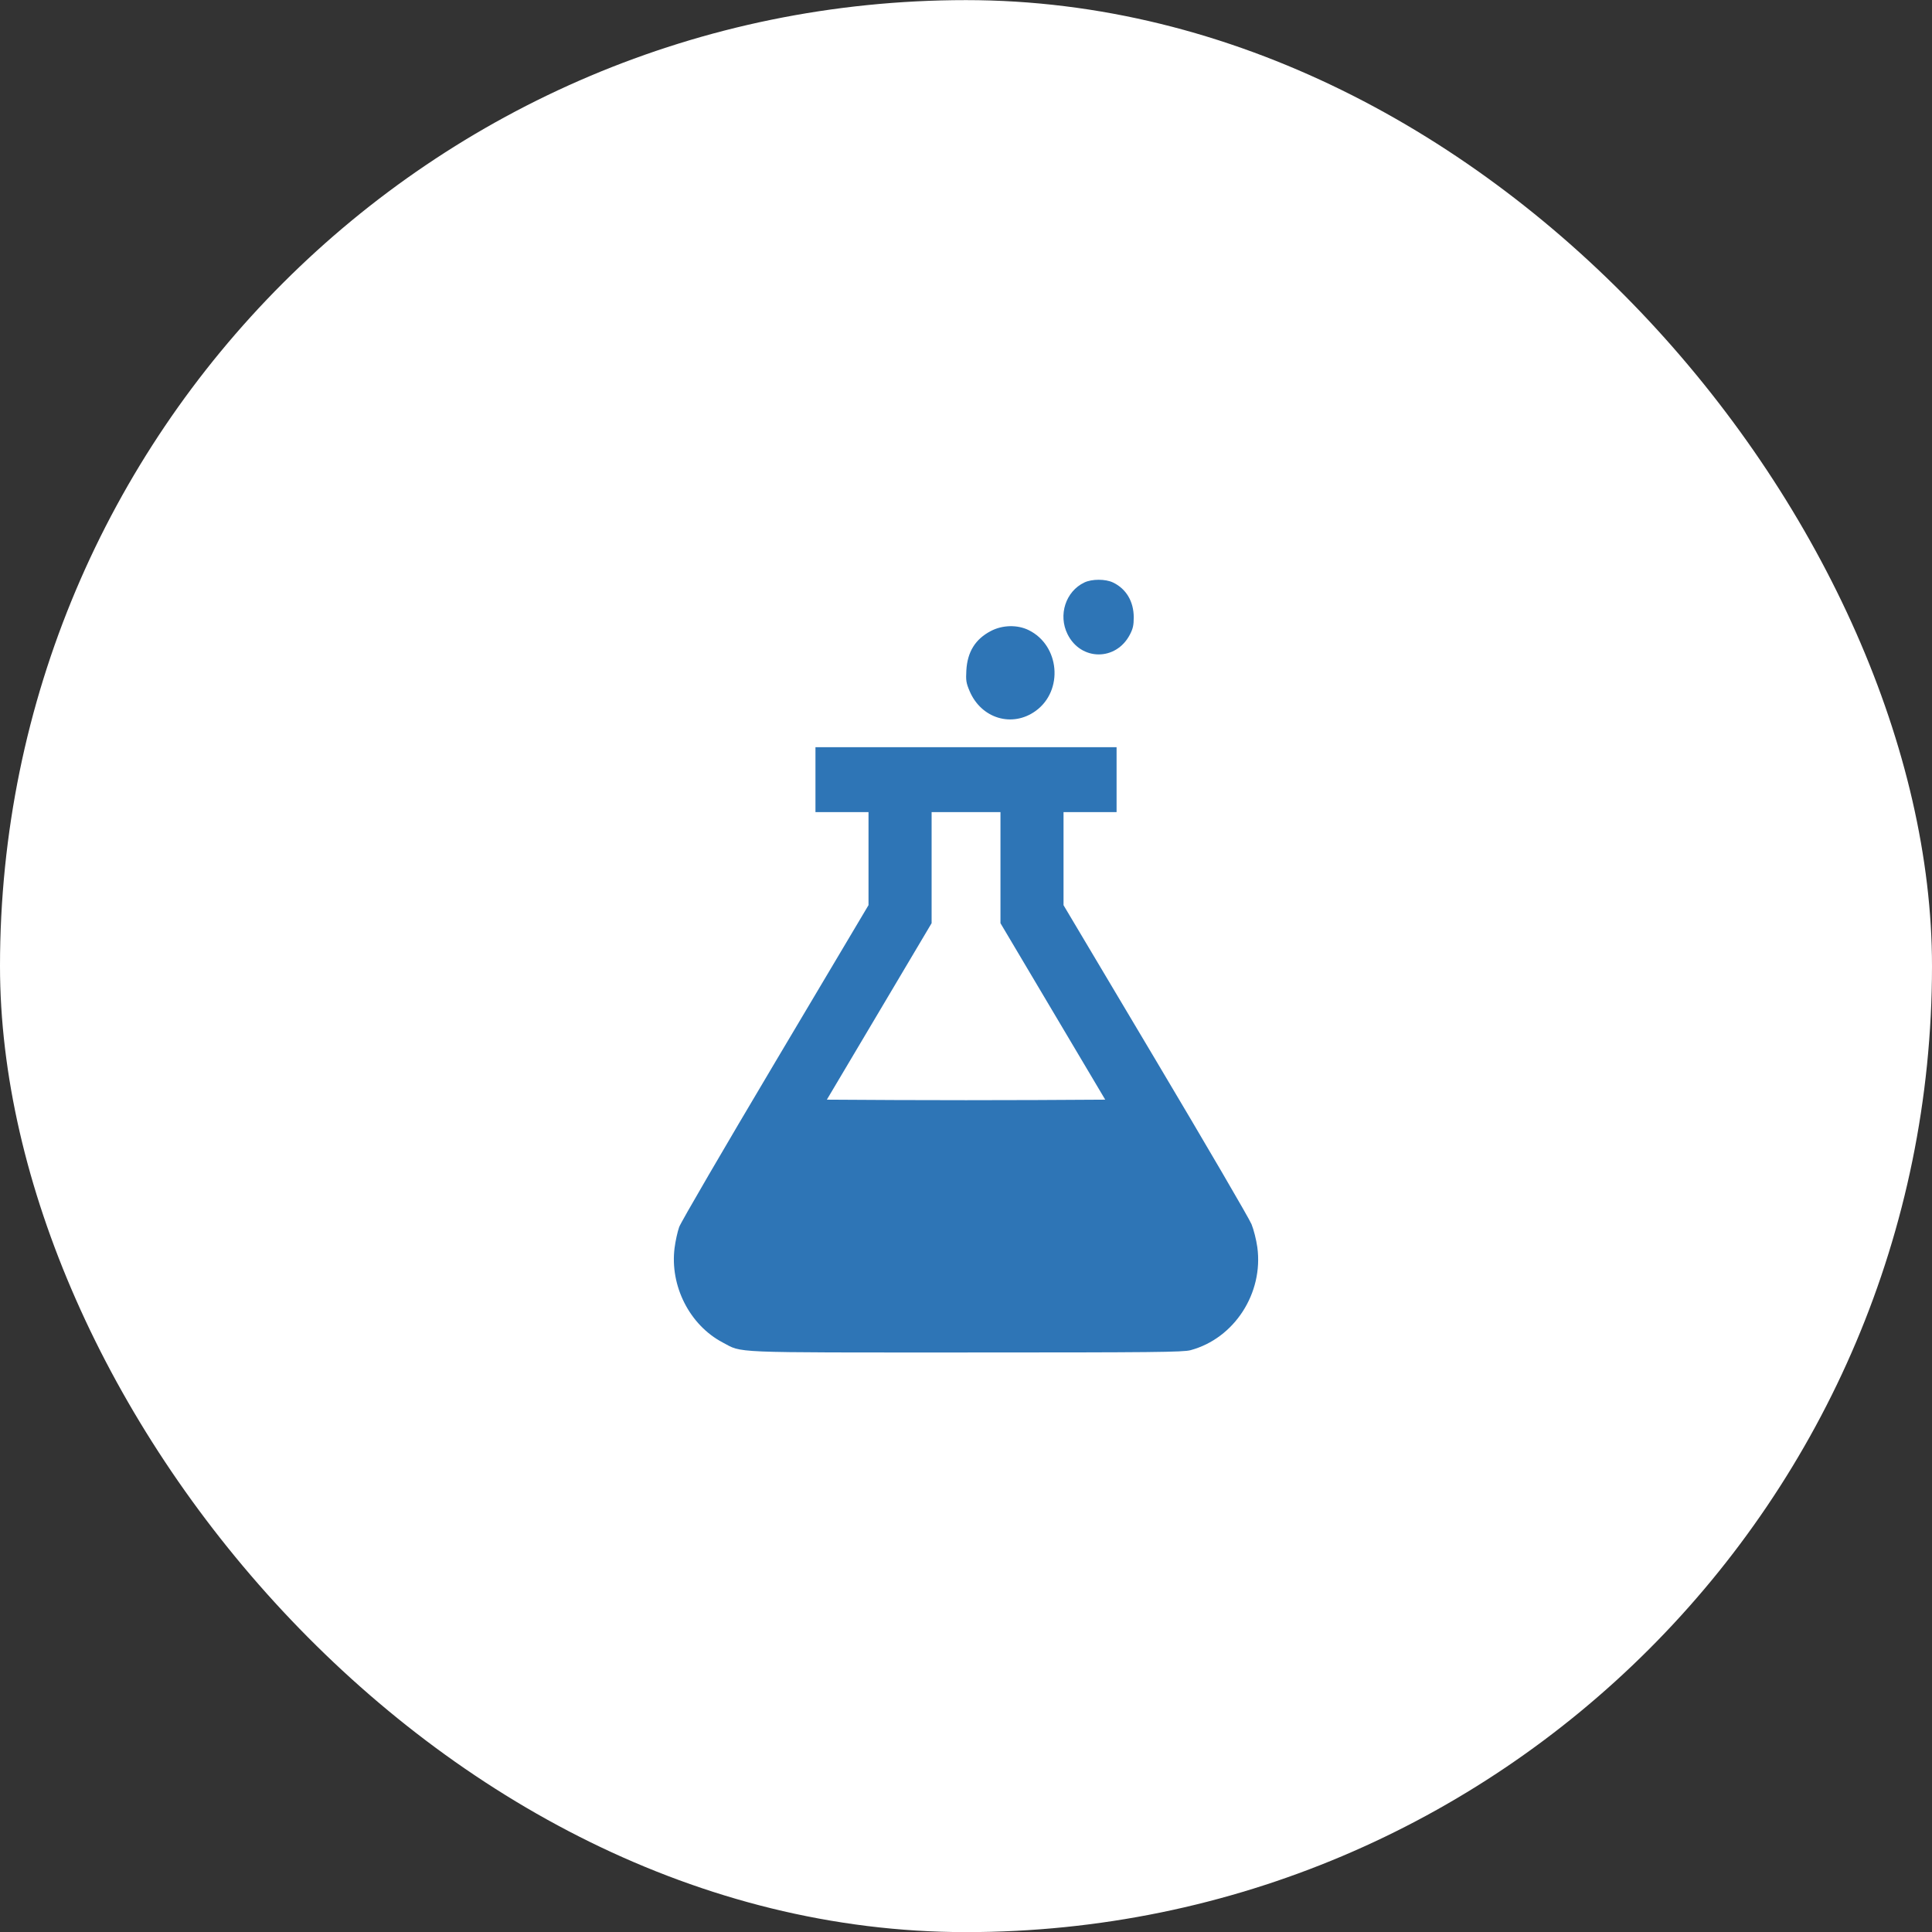
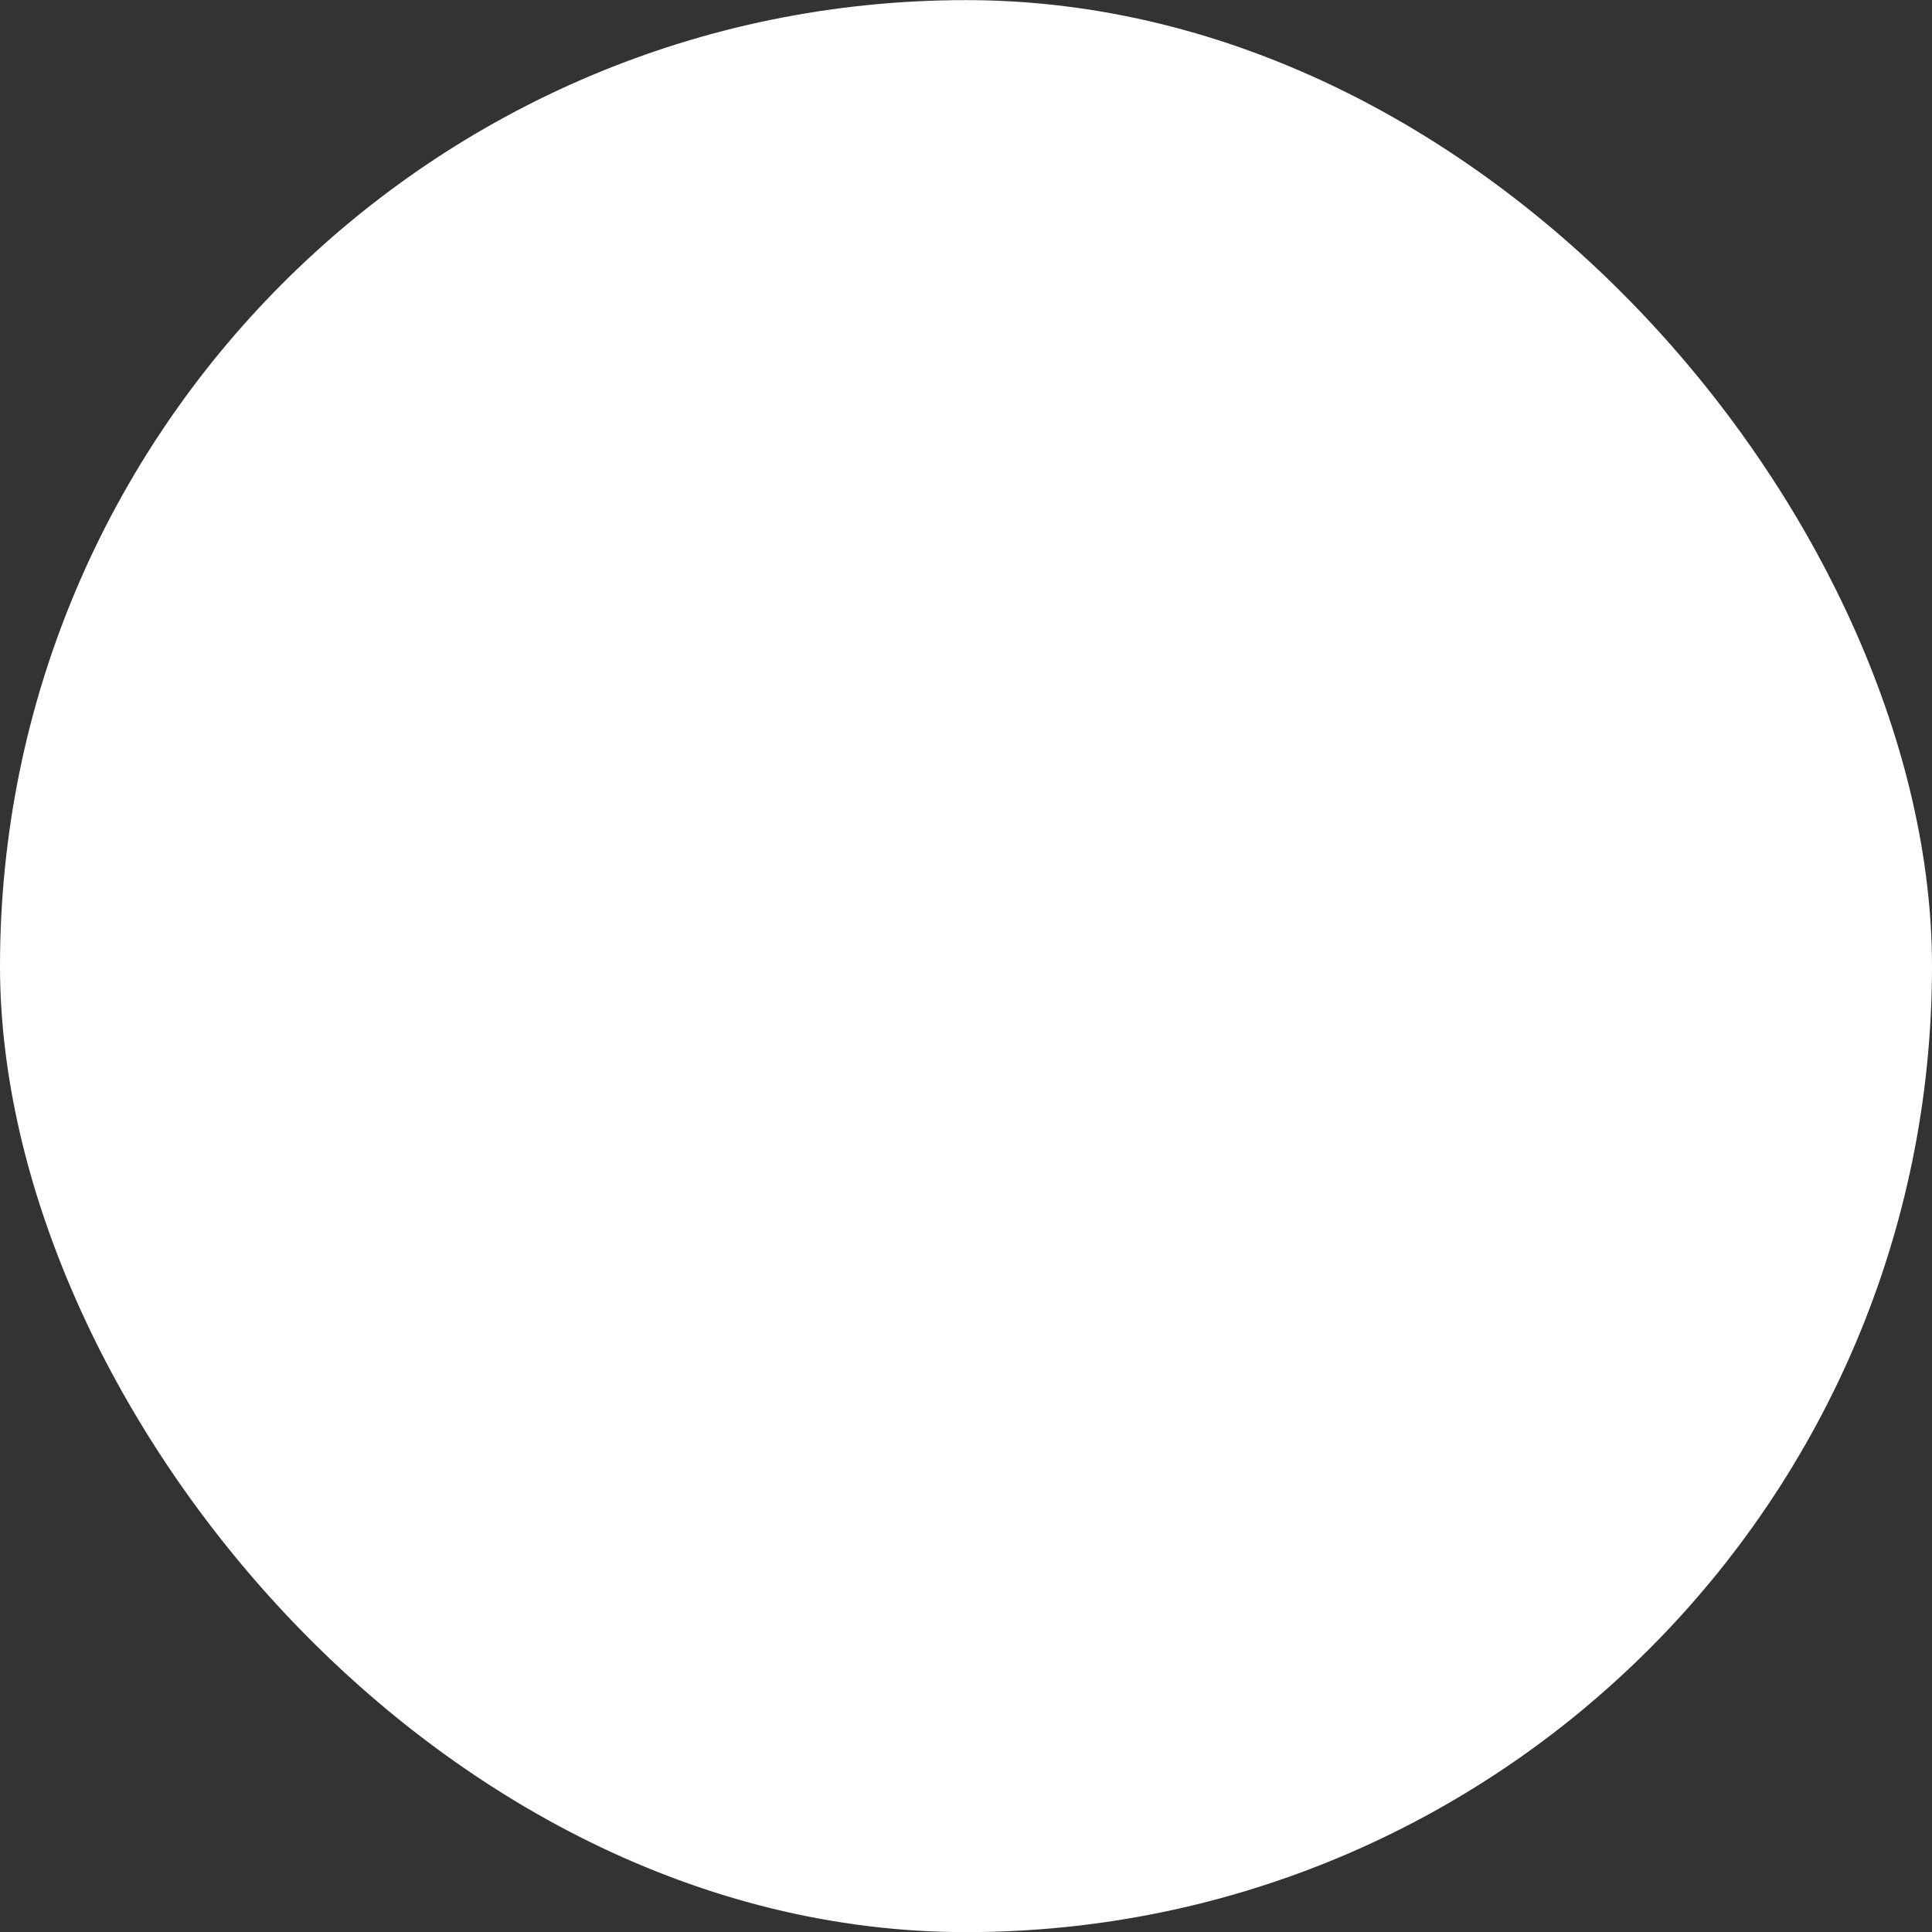
<svg xmlns="http://www.w3.org/2000/svg" width="50" height="50" viewBox="0 0 50 50" fill="none">
  <rect x="0" y="0" width="50" height="50" fill="#333333" stroke="none" />
  <rect y="0.003" width="50" height="50" rx="25" fill="white" />
-   <path fill-rule="evenodd" clip-rule="evenodd" d="M28.062 15.075C27.579 15.305 27.381 15.916 27.628 16.413C27.971 17.105 28.881 17.112 29.24 16.426C29.321 16.271 29.341 16.181 29.341 15.978C29.341 15.567 29.146 15.238 28.805 15.075C28.609 14.981 28.258 14.981 28.062 15.075ZM25.64 16.332C25.24 16.542 25.036 16.871 25.009 17.35C24.994 17.612 25.004 17.675 25.094 17.887C25.397 18.598 26.198 18.837 26.804 18.398C27.529 17.872 27.427 16.702 26.621 16.307C26.328 16.163 25.941 16.173 25.64 16.332ZM21.104 20.177V21.017H21.791H22.477V22.221V23.425L20.066 27.481C18.74 29.712 17.619 31.635 17.577 31.755C17.534 31.875 17.481 32.119 17.458 32.296C17.333 33.279 17.848 34.292 18.701 34.742C19.227 35.019 18.809 35.002 25.001 35.002C29.87 35.002 30.617 34.994 30.81 34.943C31.943 34.639 32.703 33.467 32.539 32.275C32.513 32.088 32.446 31.821 32.389 31.682C32.333 31.542 31.215 29.627 29.905 27.427L27.524 23.426V22.221V21.017H28.211H28.897V20.177V19.338H25.001H21.104V20.177ZM24.11 22.455V23.892L22.755 26.175L21.399 28.459L23.2 28.469C24.191 28.474 25.811 28.474 26.802 28.469L28.603 28.459L27.247 26.175L25.892 23.892V22.455V21.017H25.001H24.11V22.455Z" fill="#2E75B6" />
</svg>